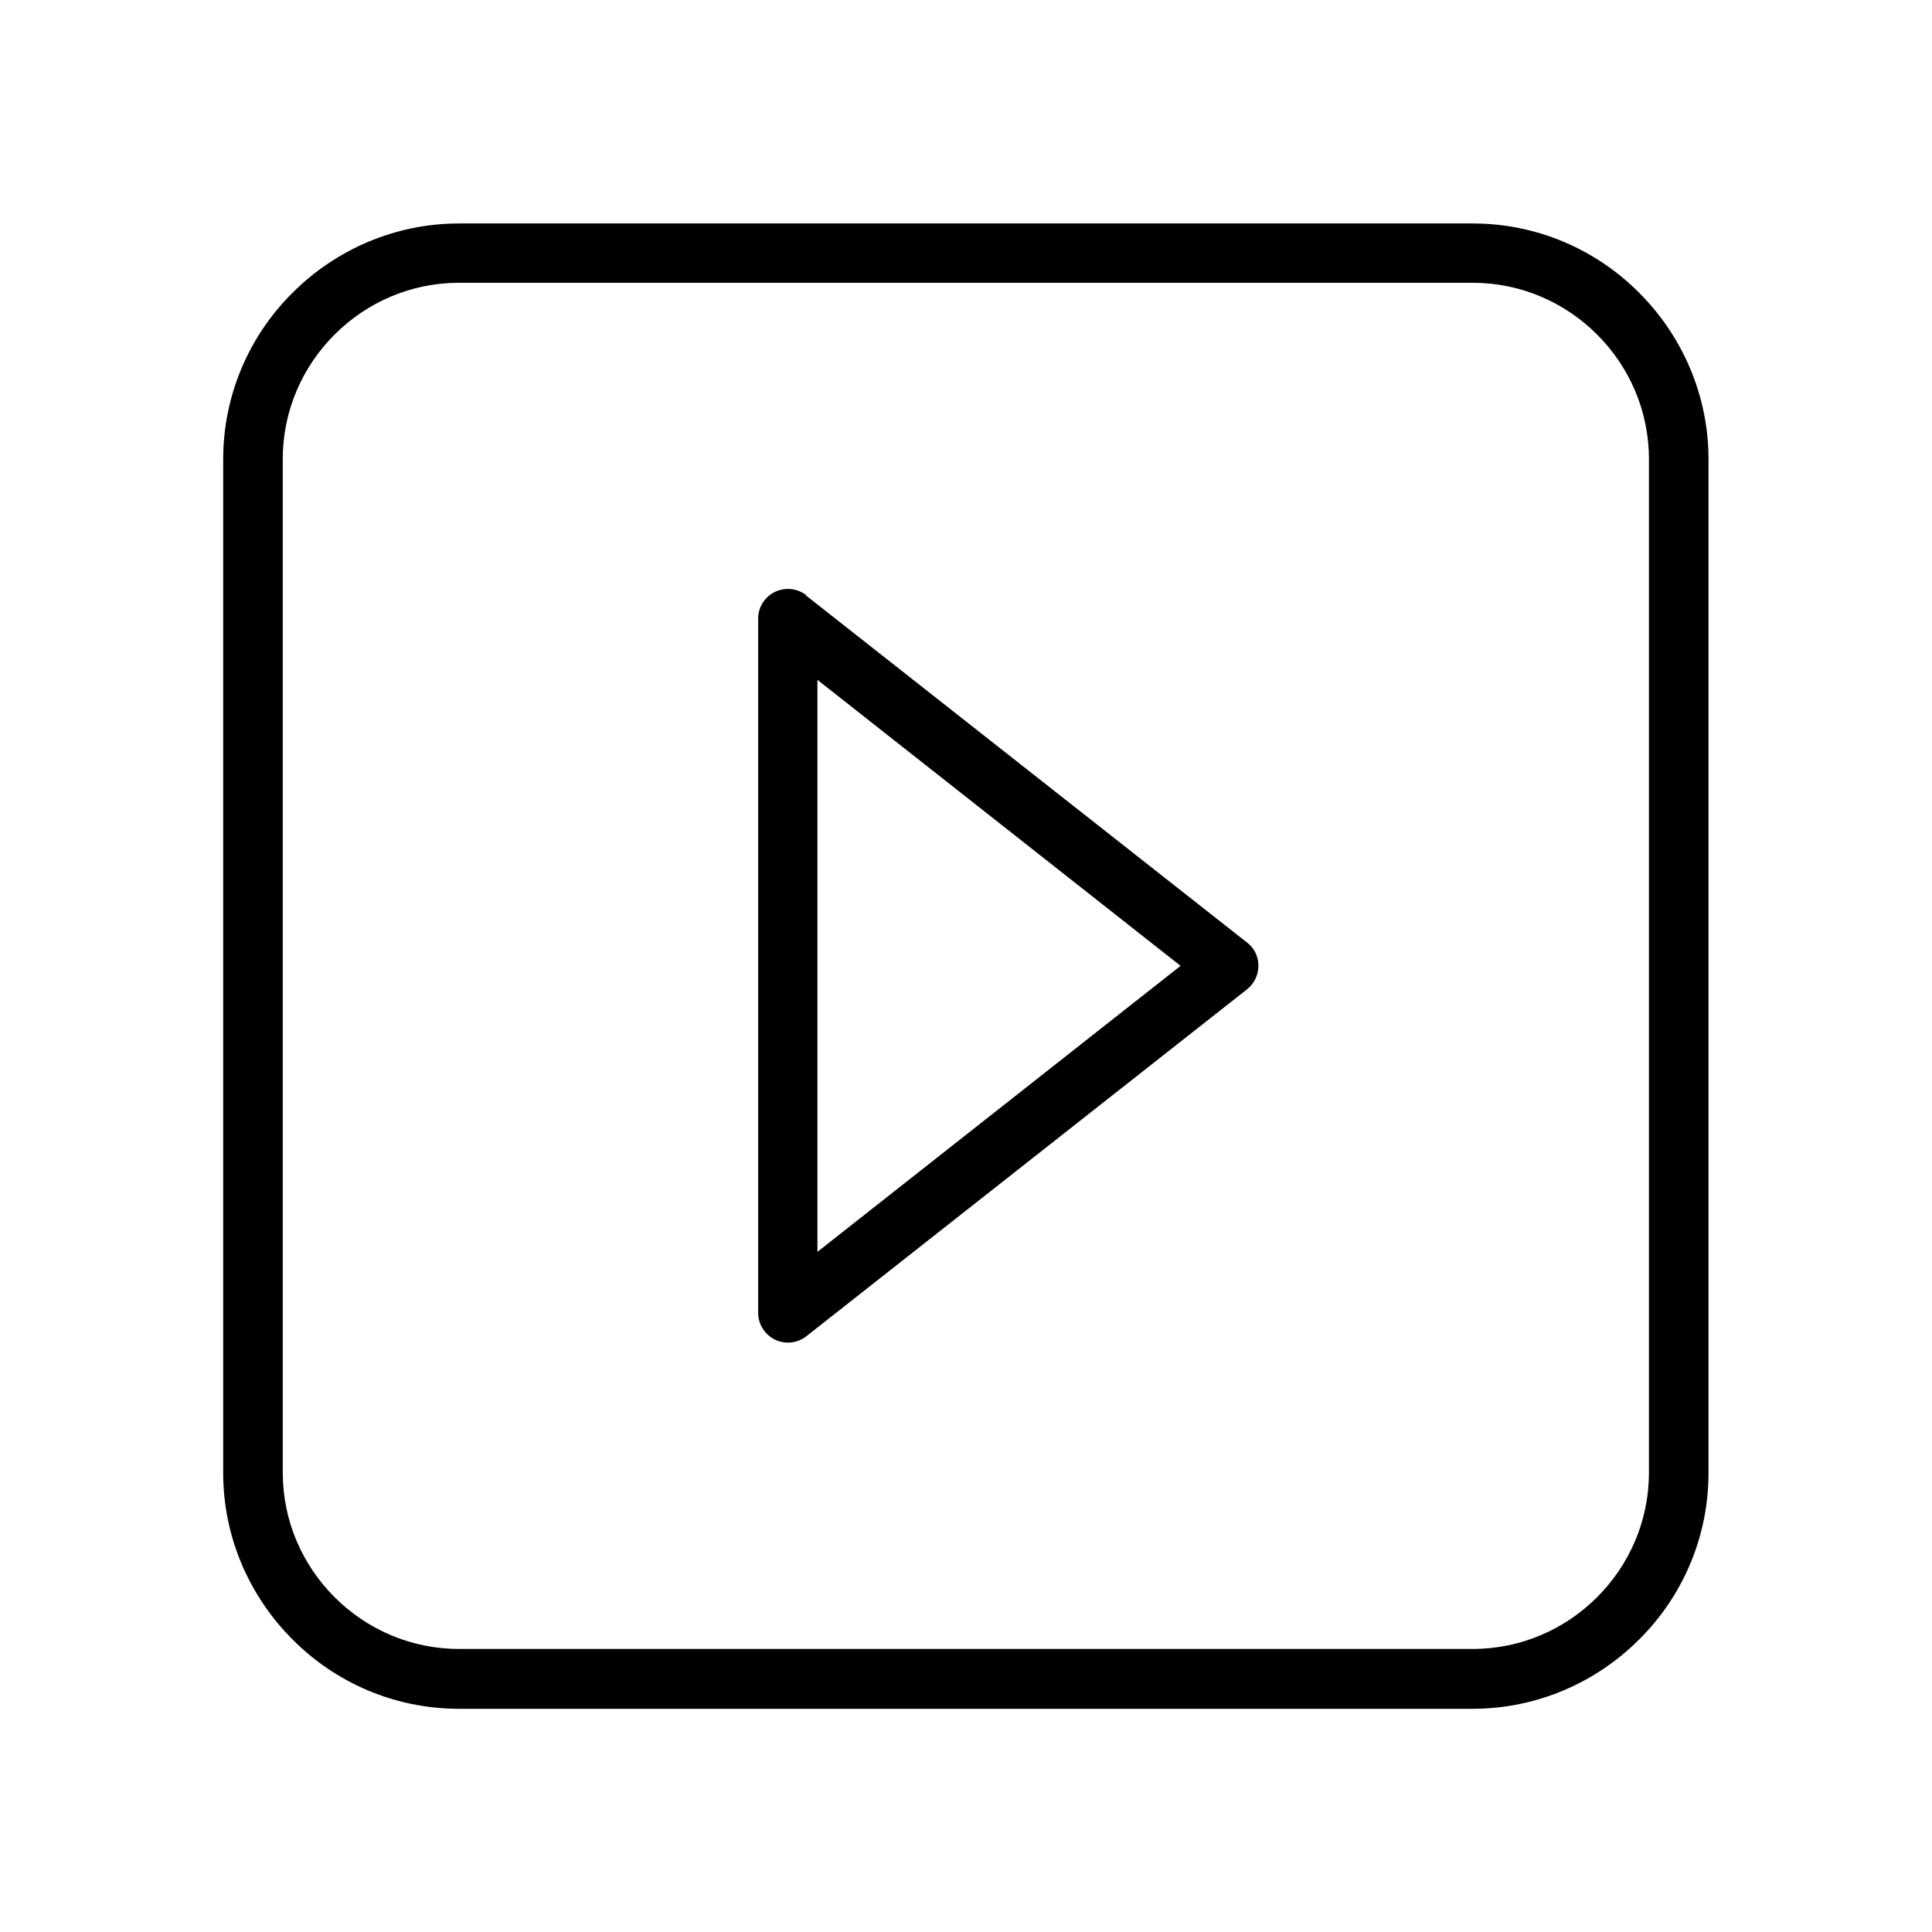
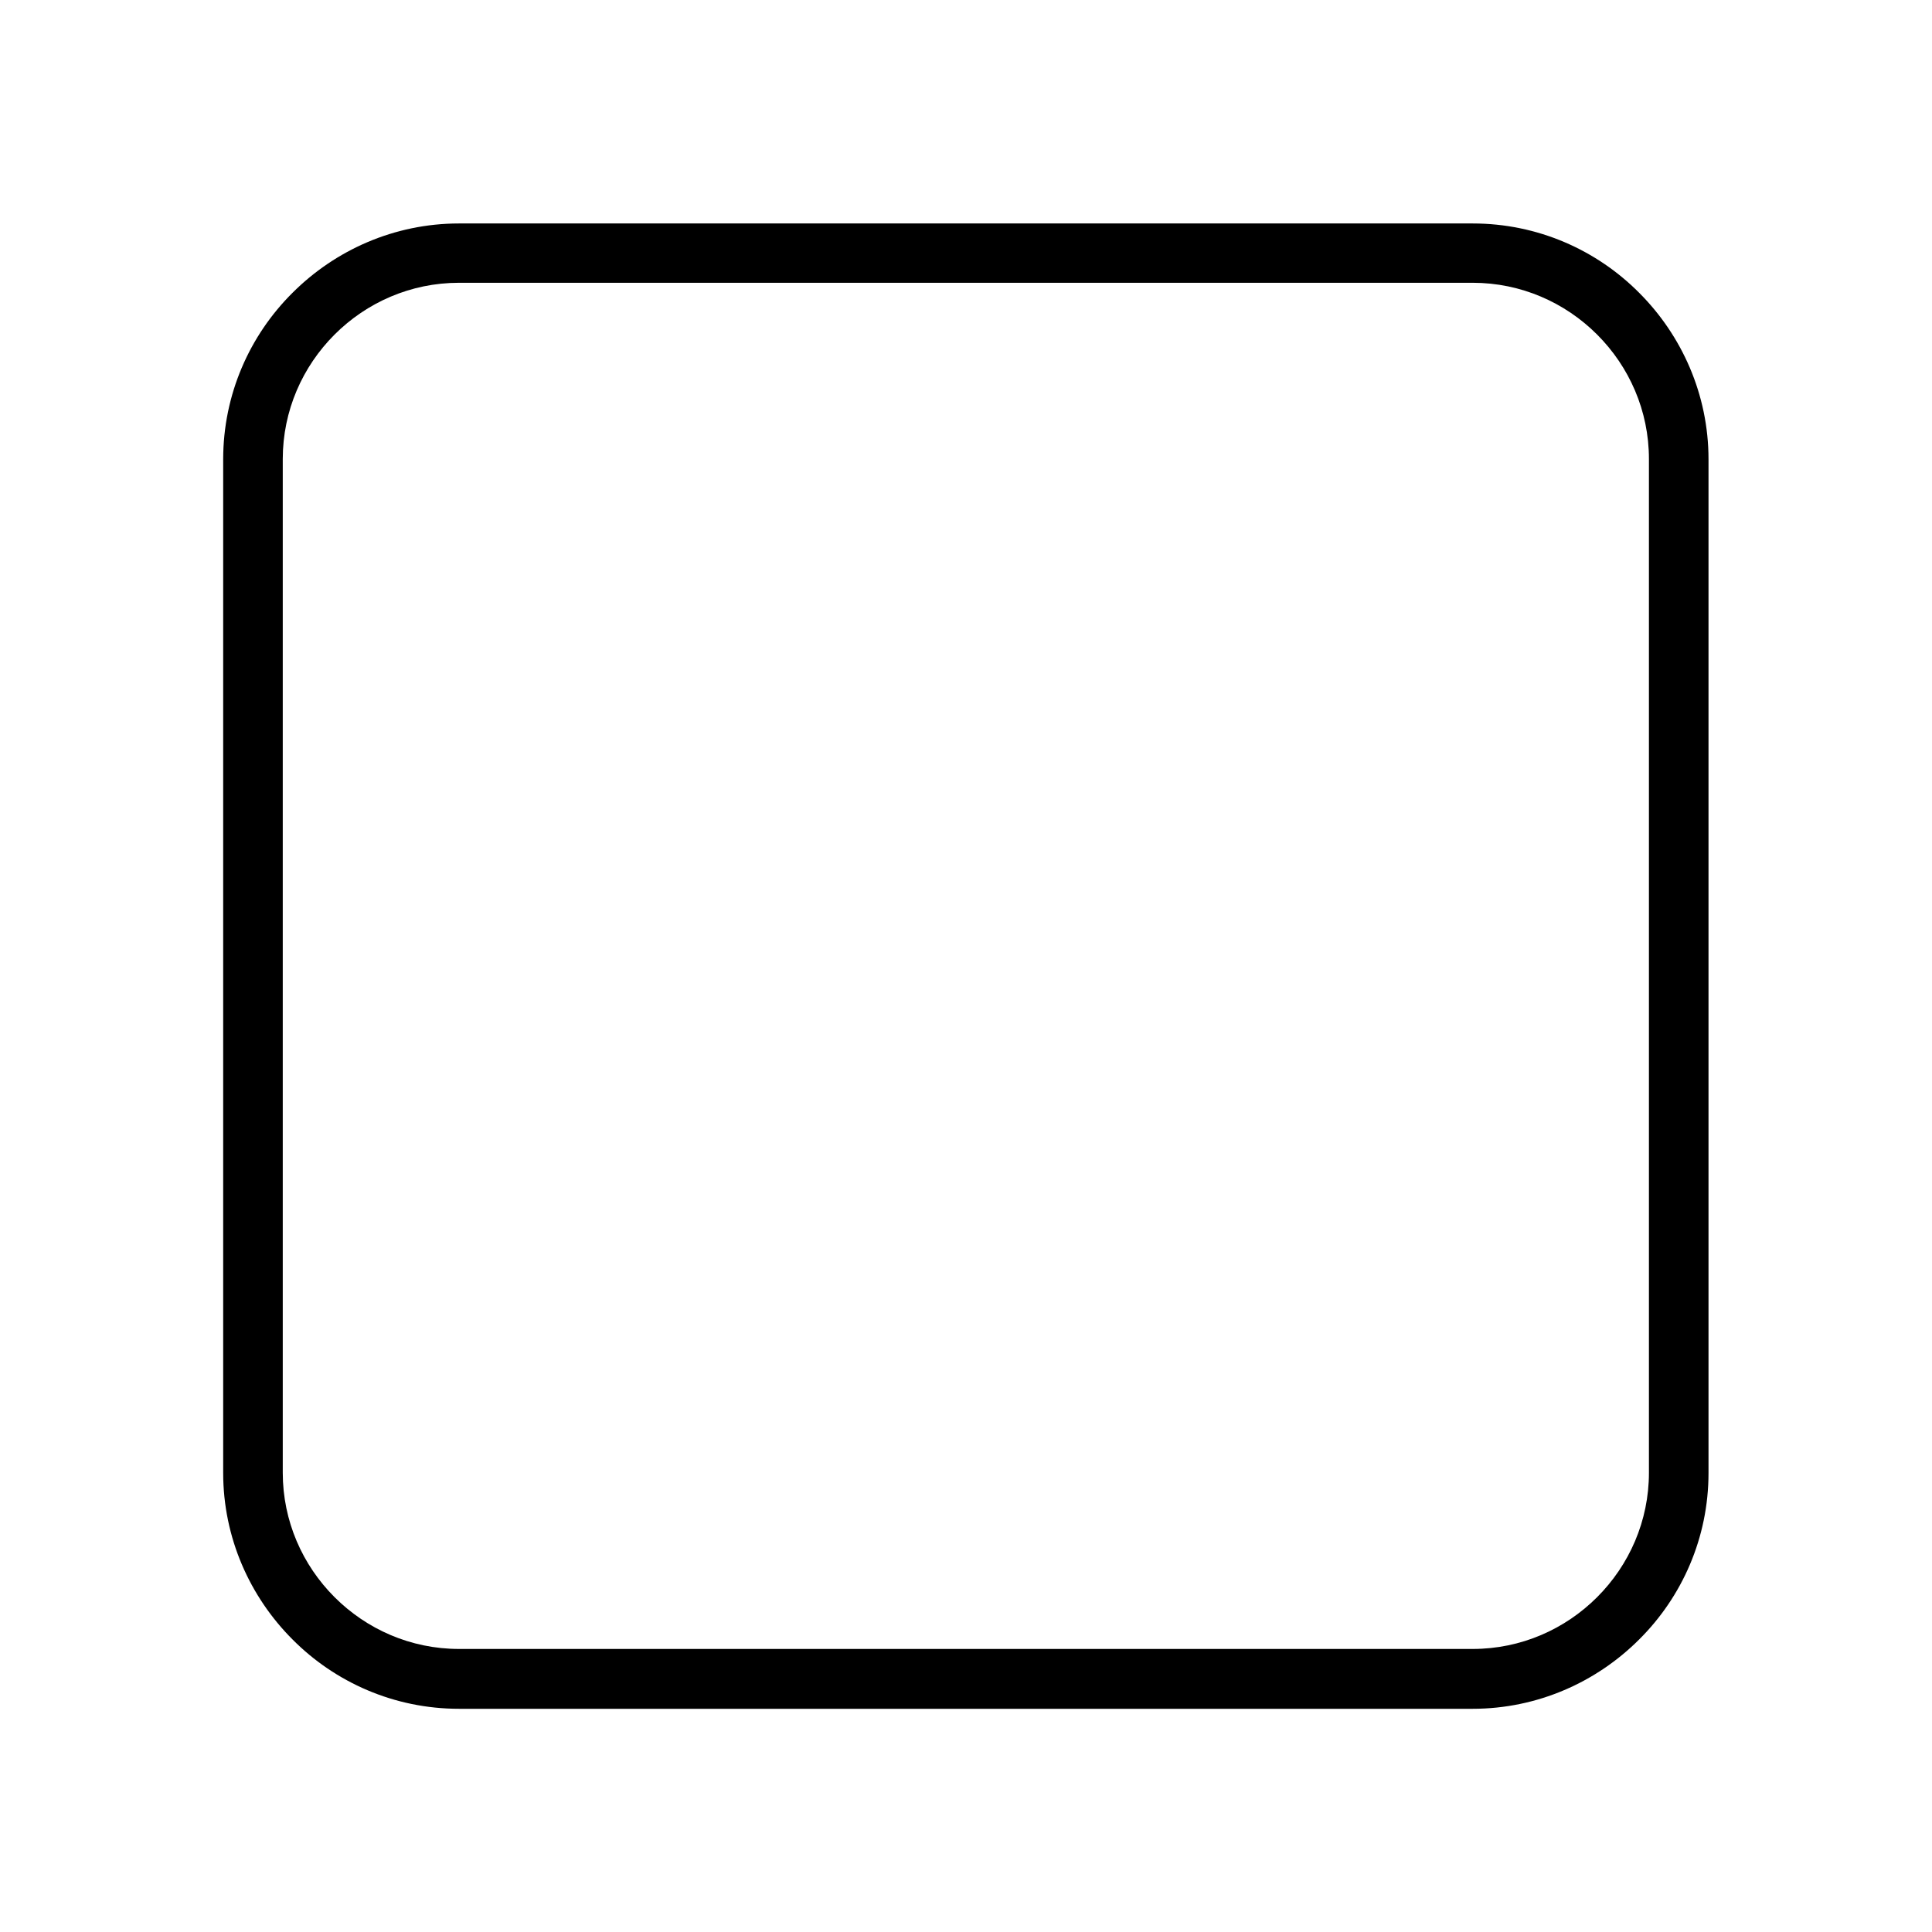
<svg xmlns="http://www.w3.org/2000/svg" fill="#000000" width="800px" height="800px" version="1.1" viewBox="144 144 512 512">
  <g>
-     <path d="m456.86 399.96-96.23-75.789v151.58zm-99.258-98.148 116.75 91.875c0.516 0.367 1.031 0.887 1.477 1.402 2.656 3.394 2.066 8.34-1.328 11.07l-116.52 91.73c-1.402 1.18-3.172 1.918-5.164 1.918-4.356 0-7.894-3.543-7.894-7.894v-183.98c0-1.699 0.516-3.394 1.699-4.871 2.656-3.394 7.602-3.984 11.07-1.328z" />
    <path d="m265.65 203.22h268.62c17.195 0 32.84 7.012 44.129 18.375 11.289 11.289 18.375 26.938 18.375 44.129v268.62c0 17.195-7.012 32.84-18.375 44.129-11.289 11.289-26.938 18.375-44.129 18.375h-268.62c-17.195 0-32.84-7.012-44.129-18.375-11.289-11.289-18.375-26.938-18.375-44.129v-268.62c0-17.195 7.012-32.84 18.375-44.129 11.289-11.289 26.938-18.375 44.129-18.375zm268.62 15.719h-268.62c-12.84 0-24.5 5.238-32.988 13.727-8.488 8.488-13.727 20.145-13.727 32.988v268.62c0 12.84 5.238 24.5 13.727 32.988 8.488 8.488 20.145 13.727 32.988 13.727h268.62c12.84 0 24.5-5.238 32.988-13.727s13.727-20.145 13.727-32.988v-268.62c0-12.84-5.238-24.5-13.727-32.988-8.488-8.488-20.145-13.727-32.988-13.727z" />
  </g>
</svg>